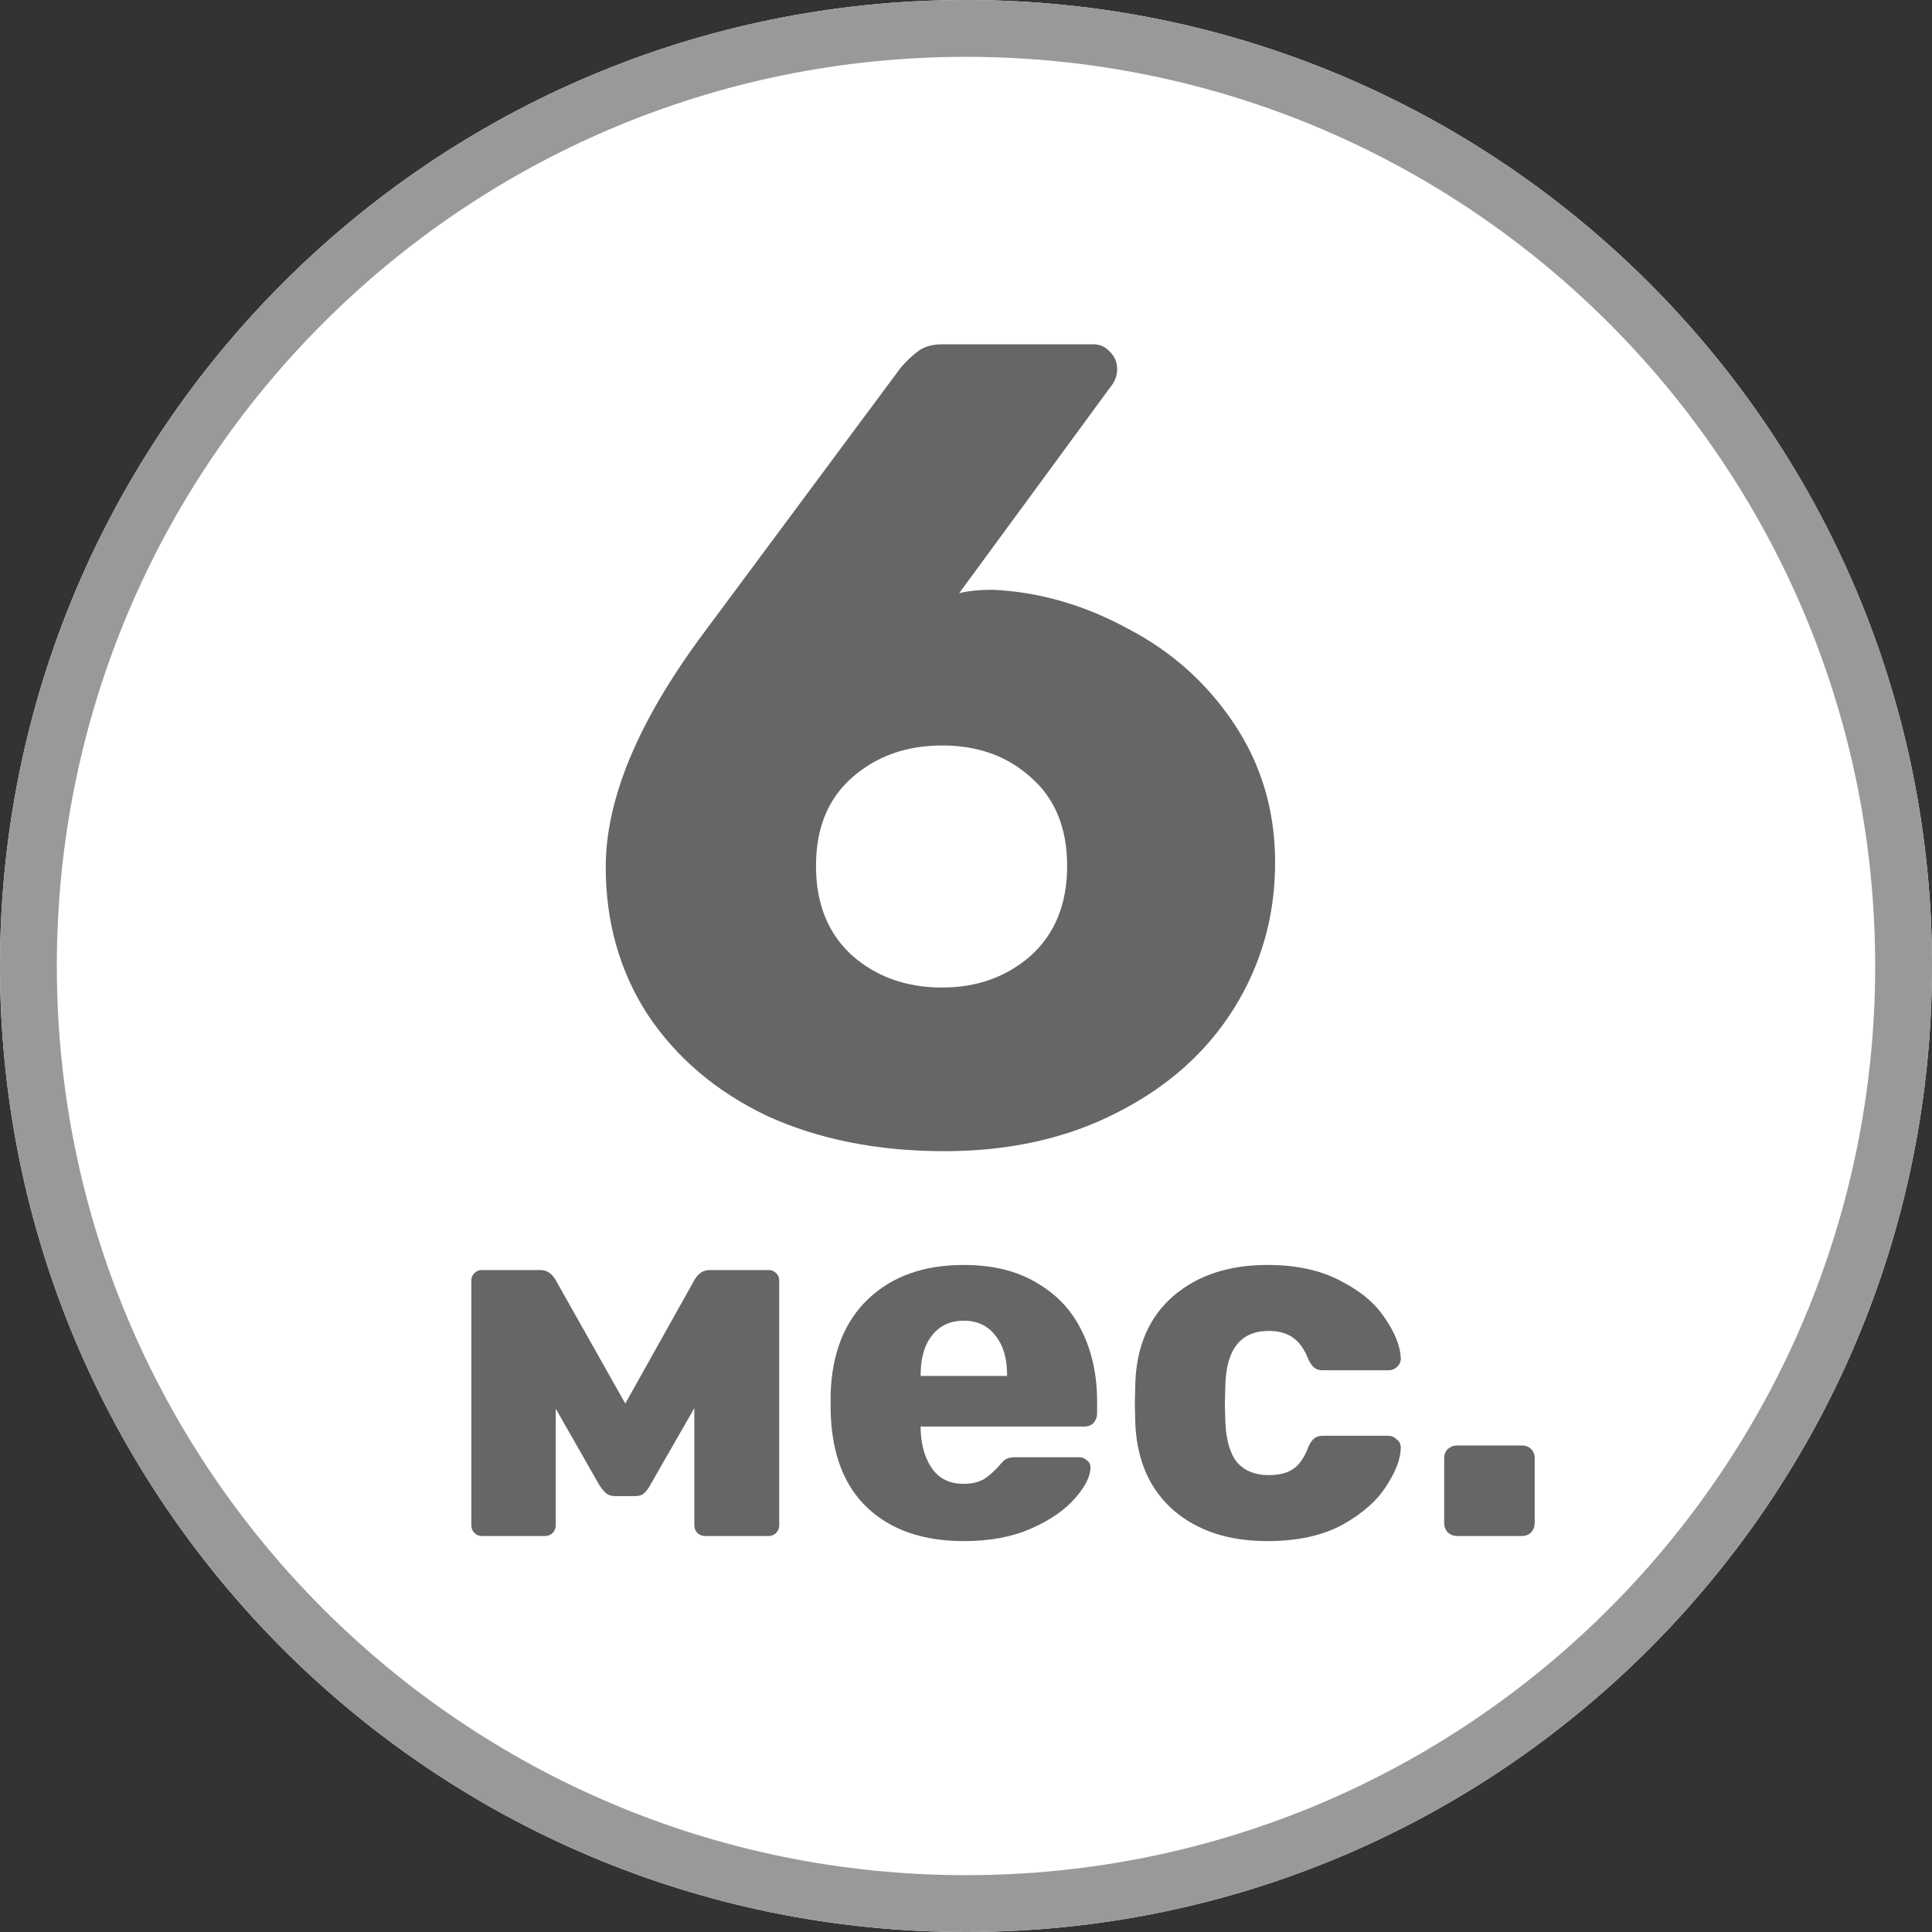
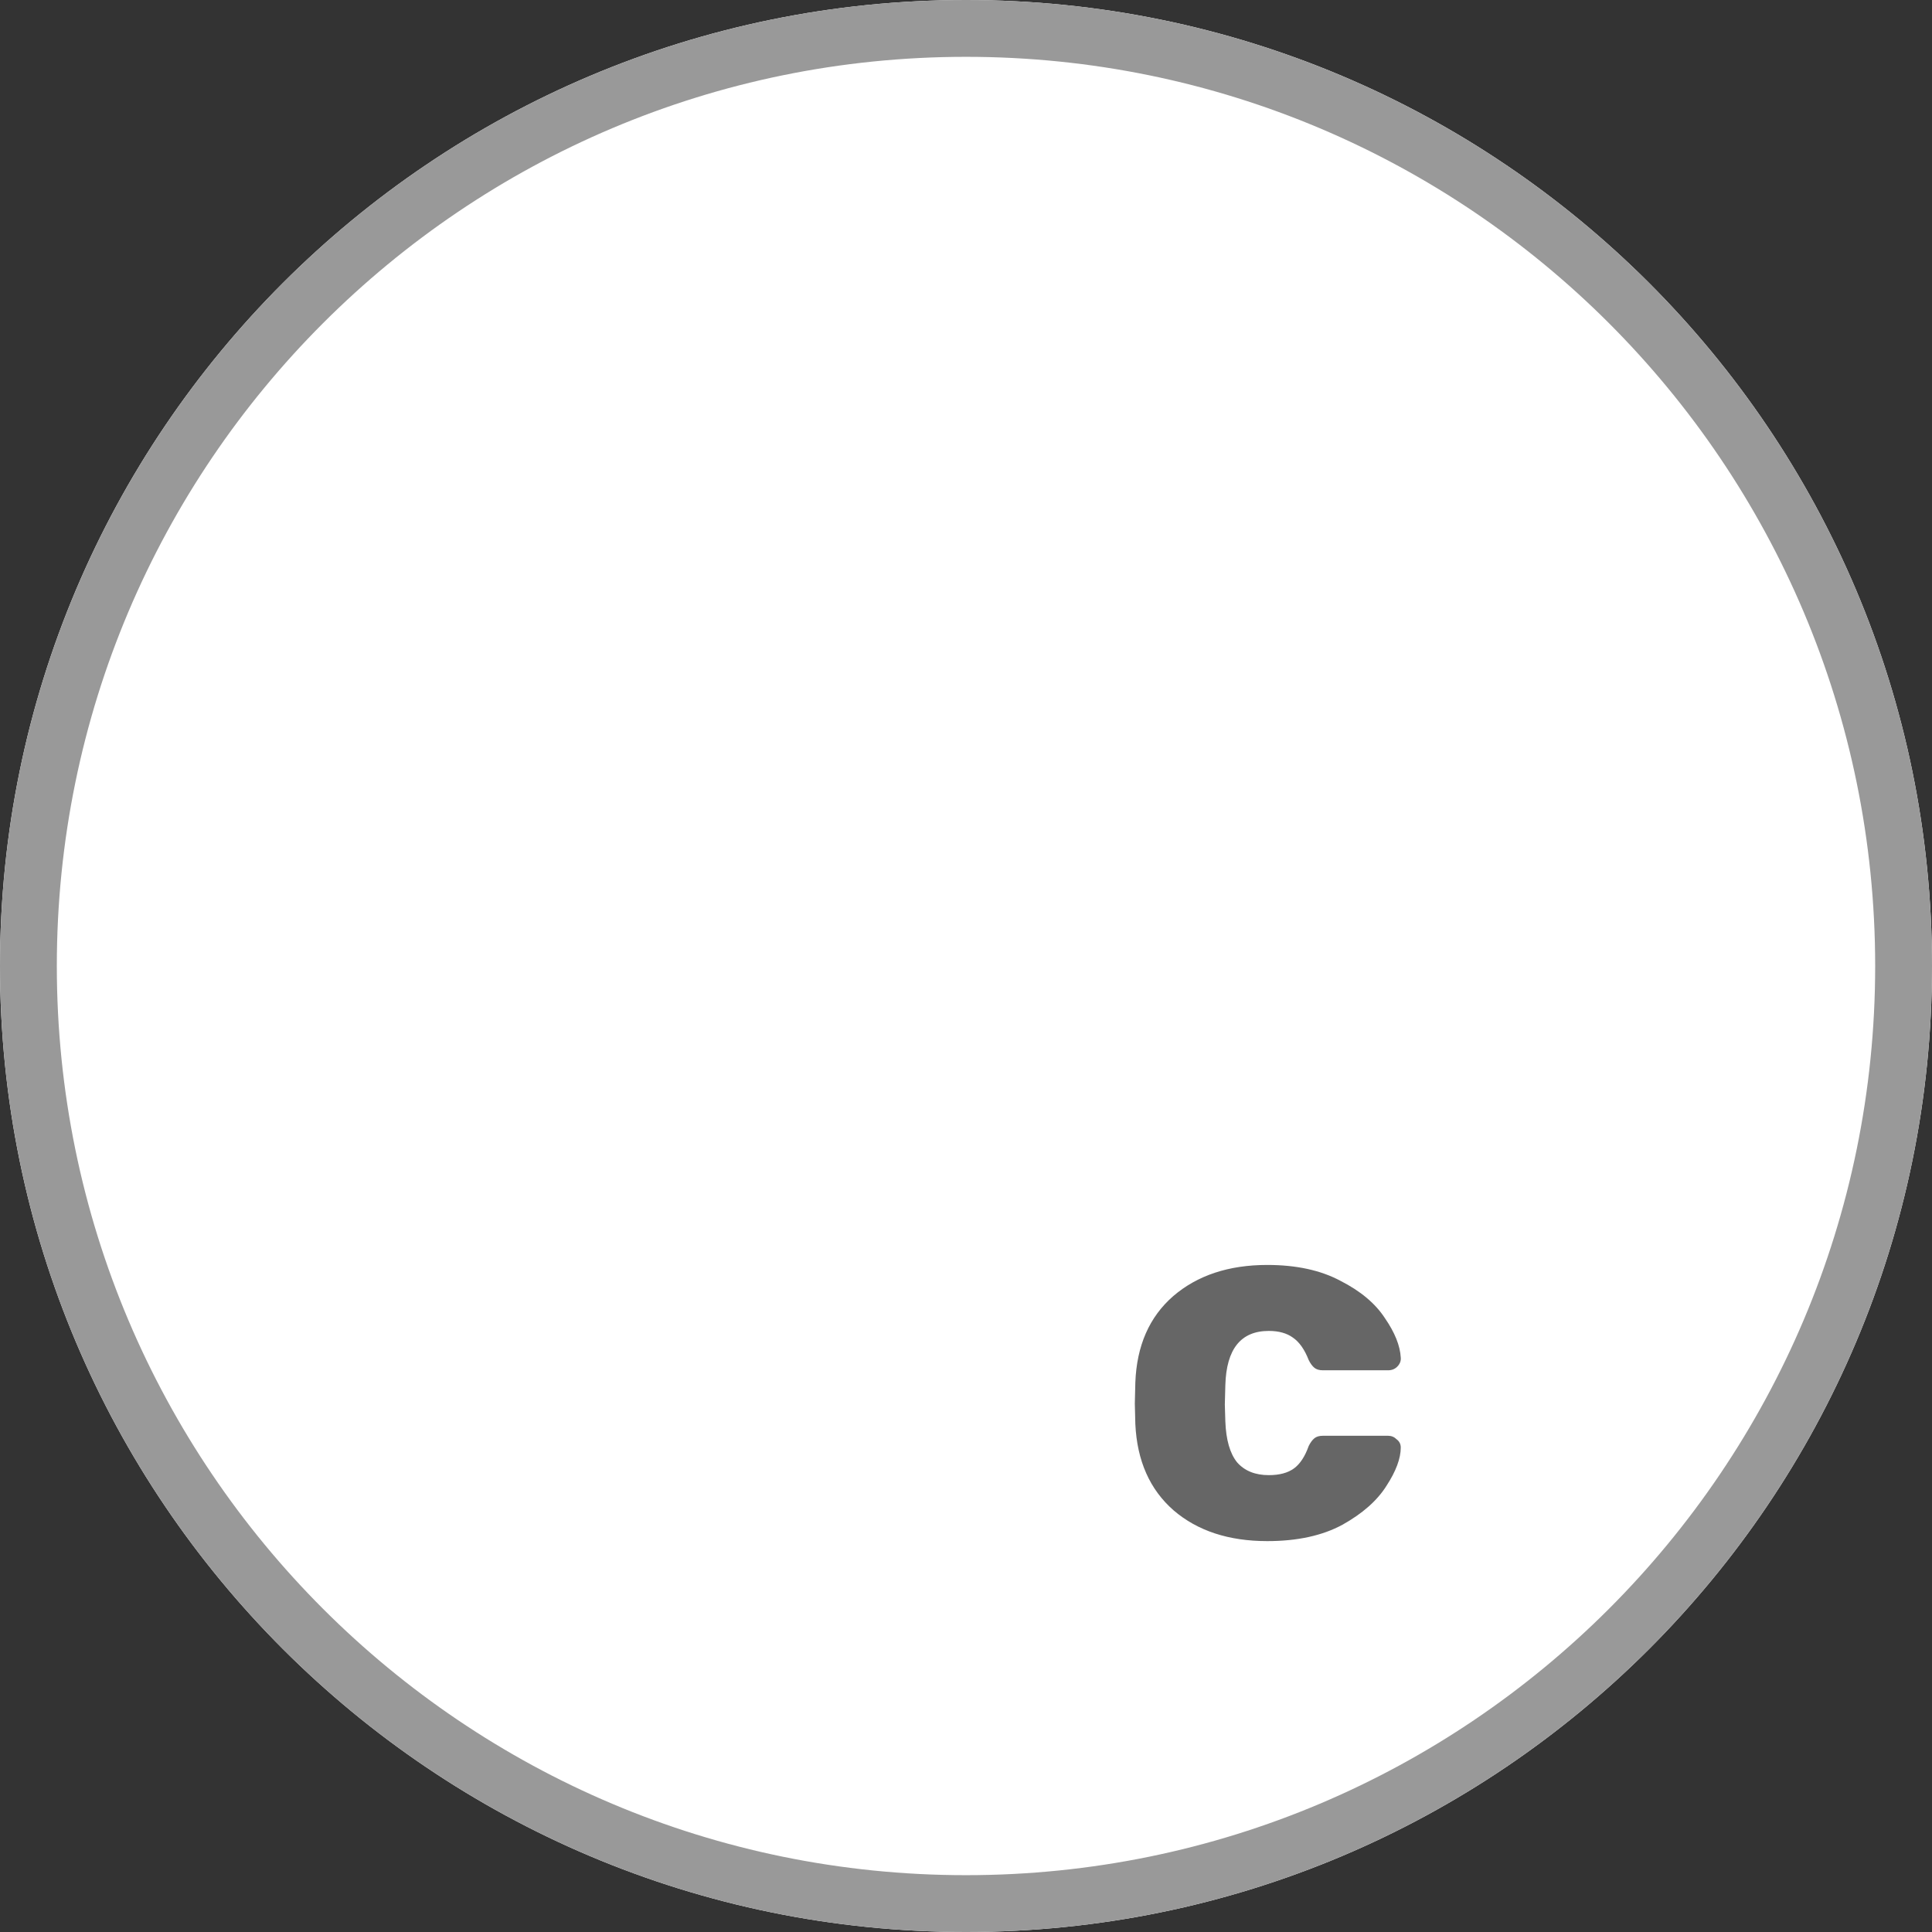
<svg xmlns="http://www.w3.org/2000/svg" width="34" height="34" viewBox="0 0 34 34" fill="none">
  <rect x="0" y="0" width="34" height="34" fill="#333333" stroke="none" />
  <path d="M34 17C34 26.389 26.389 34 17 34C7.611 34 0 26.389 0 17C0 7.611 7.611 0 17 0C26.389 0 34 7.611 34 17Z" fill="white" />
  <path fill-rule="evenodd" clip-rule="evenodd" d="M17 33C25.837 33 33 25.837 33 17C33 8.163 25.837 1 17 1C8.163 1 1 8.163 1 17C1 25.837 8.163 33 17 33ZM17 34C26.389 34 34 26.389 34 17C34 7.611 26.389 0 17 0C7.611 0 0 7.611 0 17C0 26.389 7.611 34 17 34Z" fill="#999999" />
-   <path d="M16.62 20.259C15.447 20.259 14.407 20.052 13.5 19.639C12.607 19.212 11.907 18.619 11.4 17.859C10.907 17.099 10.66 16.232 10.66 15.259C10.66 14.072 11.22 12.719 12.34 11.199L15.86 6.459C15.967 6.339 16.067 6.246 16.16 6.179C16.267 6.099 16.407 6.059 16.58 6.059H19.24C19.36 6.059 19.46 6.106 19.54 6.199C19.62 6.279 19.66 6.379 19.66 6.499C19.66 6.592 19.633 6.679 19.58 6.759L16.88 10.439C17.04 10.399 17.24 10.379 17.48 10.379C18.293 10.419 19.08 10.646 19.84 11.059C20.613 11.459 21.24 12.019 21.72 12.739C22.2 13.459 22.44 14.272 22.44 15.179C22.44 16.112 22.2 16.966 21.72 17.739C21.24 18.512 20.553 19.126 19.66 19.579C18.78 20.032 17.767 20.259 16.62 20.259ZM16.58 17.379C17.193 17.379 17.713 17.192 18.14 16.819C18.567 16.432 18.78 15.906 18.78 15.239C18.78 14.572 18.567 14.052 18.14 13.679C17.727 13.306 17.207 13.119 16.58 13.119C15.953 13.119 15.427 13.306 15 13.679C14.573 14.052 14.36 14.572 14.36 15.239C14.36 15.906 14.573 16.432 15 16.819C15.427 17.192 15.953 17.379 16.58 17.379Z" fill="#666666" />
-   <path d="M13.533 22.351C13.581 22.351 13.623 22.369 13.659 22.405C13.695 22.441 13.713 22.483 13.713 22.531V26.842C13.713 26.896 13.695 26.941 13.659 26.977C13.623 27.013 13.578 27.031 13.524 27.031H12.408C12.354 27.031 12.309 27.013 12.273 26.977C12.237 26.941 12.219 26.896 12.219 26.842V24.781L11.445 26.131C11.409 26.197 11.37 26.248 11.328 26.284C11.292 26.314 11.244 26.329 11.184 26.329H10.824C10.764 26.329 10.713 26.314 10.671 26.284C10.629 26.248 10.587 26.197 10.545 26.131L9.78 24.79V26.842C9.78 26.896 9.762 26.941 9.726 26.977C9.69 27.013 9.645 27.031 9.591 27.031H8.475C8.427 27.031 8.385 27.013 8.349 26.977C8.313 26.941 8.295 26.896 8.295 26.842V22.531C8.295 22.483 8.313 22.441 8.349 22.405C8.385 22.369 8.427 22.351 8.475 22.351H9.51C9.618 22.351 9.705 22.405 9.771 22.513L11.004 24.7L12.228 22.513C12.294 22.405 12.381 22.351 12.489 22.351H13.533Z" fill="#666666" />
-   <path d="M16.967 27.121C16.247 27.121 15.68 26.926 15.266 26.536C14.852 26.146 14.636 25.579 14.618 24.835V24.52C14.642 23.812 14.861 23.26 15.275 22.864C15.695 22.462 16.256 22.261 16.958 22.261C17.468 22.261 17.897 22.366 18.245 22.576C18.599 22.78 18.863 23.062 19.037 23.422C19.217 23.782 19.307 24.196 19.307 24.664V24.88C19.307 24.94 19.286 24.994 19.244 25.042C19.202 25.084 19.148 25.105 19.082 25.105H16.202V25.168C16.214 25.45 16.283 25.678 16.409 25.852C16.535 26.026 16.718 26.113 16.958 26.113C17.108 26.113 17.231 26.083 17.327 26.023C17.423 25.957 17.51 25.879 17.588 25.789C17.642 25.723 17.684 25.684 17.714 25.672C17.75 25.654 17.804 25.645 17.876 25.645H18.992C19.046 25.645 19.091 25.663 19.127 25.699C19.169 25.729 19.19 25.771 19.19 25.825C19.19 25.981 19.1 26.161 18.92 26.365C18.746 26.569 18.491 26.746 18.155 26.896C17.819 27.046 17.423 27.121 16.967 27.121ZM17.723 24.214V24.196C17.723 23.902 17.654 23.671 17.516 23.503C17.384 23.329 17.198 23.242 16.958 23.242C16.724 23.242 16.538 23.329 16.4 23.503C16.268 23.671 16.202 23.902 16.202 24.196V24.214H17.723Z" fill="#666666" />
  <path d="M22.302 27.121C21.624 27.121 21.075 26.941 20.655 26.581C20.235 26.215 20.01 25.708 19.98 25.06L19.971 24.7L19.98 24.331C20.004 23.683 20.226 23.176 20.646 22.81C21.072 22.444 21.624 22.261 22.302 22.261C22.812 22.261 23.241 22.354 23.589 22.54C23.943 22.72 24.204 22.939 24.372 23.197C24.546 23.449 24.639 23.68 24.651 23.89C24.657 23.95 24.636 24.004 24.588 24.052C24.546 24.094 24.492 24.115 24.426 24.115H23.283C23.217 24.115 23.166 24.1 23.13 24.07C23.094 24.04 23.061 23.995 23.031 23.935C22.959 23.749 22.866 23.617 22.752 23.539C22.644 23.461 22.503 23.422 22.329 23.422C21.837 23.422 21.582 23.74 21.564 24.376L21.555 24.718L21.564 25.015C21.576 25.339 21.645 25.579 21.771 25.735C21.903 25.885 22.089 25.96 22.329 25.96C22.515 25.96 22.662 25.921 22.77 25.843C22.878 25.765 22.965 25.633 23.031 25.447C23.061 25.387 23.094 25.342 23.13 25.312C23.166 25.282 23.217 25.267 23.283 25.267H24.426C24.486 25.267 24.537 25.288 24.579 25.33C24.627 25.366 24.651 25.414 24.651 25.474C24.651 25.666 24.567 25.891 24.399 26.149C24.237 26.407 23.979 26.635 23.625 26.833C23.271 27.025 22.83 27.121 22.302 27.121Z" fill="#666666" />
-   <path d="M25.64 27.031C25.58 27.031 25.526 27.01 25.478 26.968C25.436 26.92 25.415 26.866 25.415 26.806V25.663C25.415 25.597 25.436 25.543 25.478 25.501C25.526 25.459 25.58 25.438 25.64 25.438H26.783C26.849 25.438 26.903 25.459 26.945 25.501C26.987 25.543 27.008 25.597 27.008 25.663V26.806C27.008 26.866 26.987 26.92 26.945 26.968C26.903 27.01 26.849 27.031 26.783 27.031H25.64Z" fill="#666666" />
</svg>